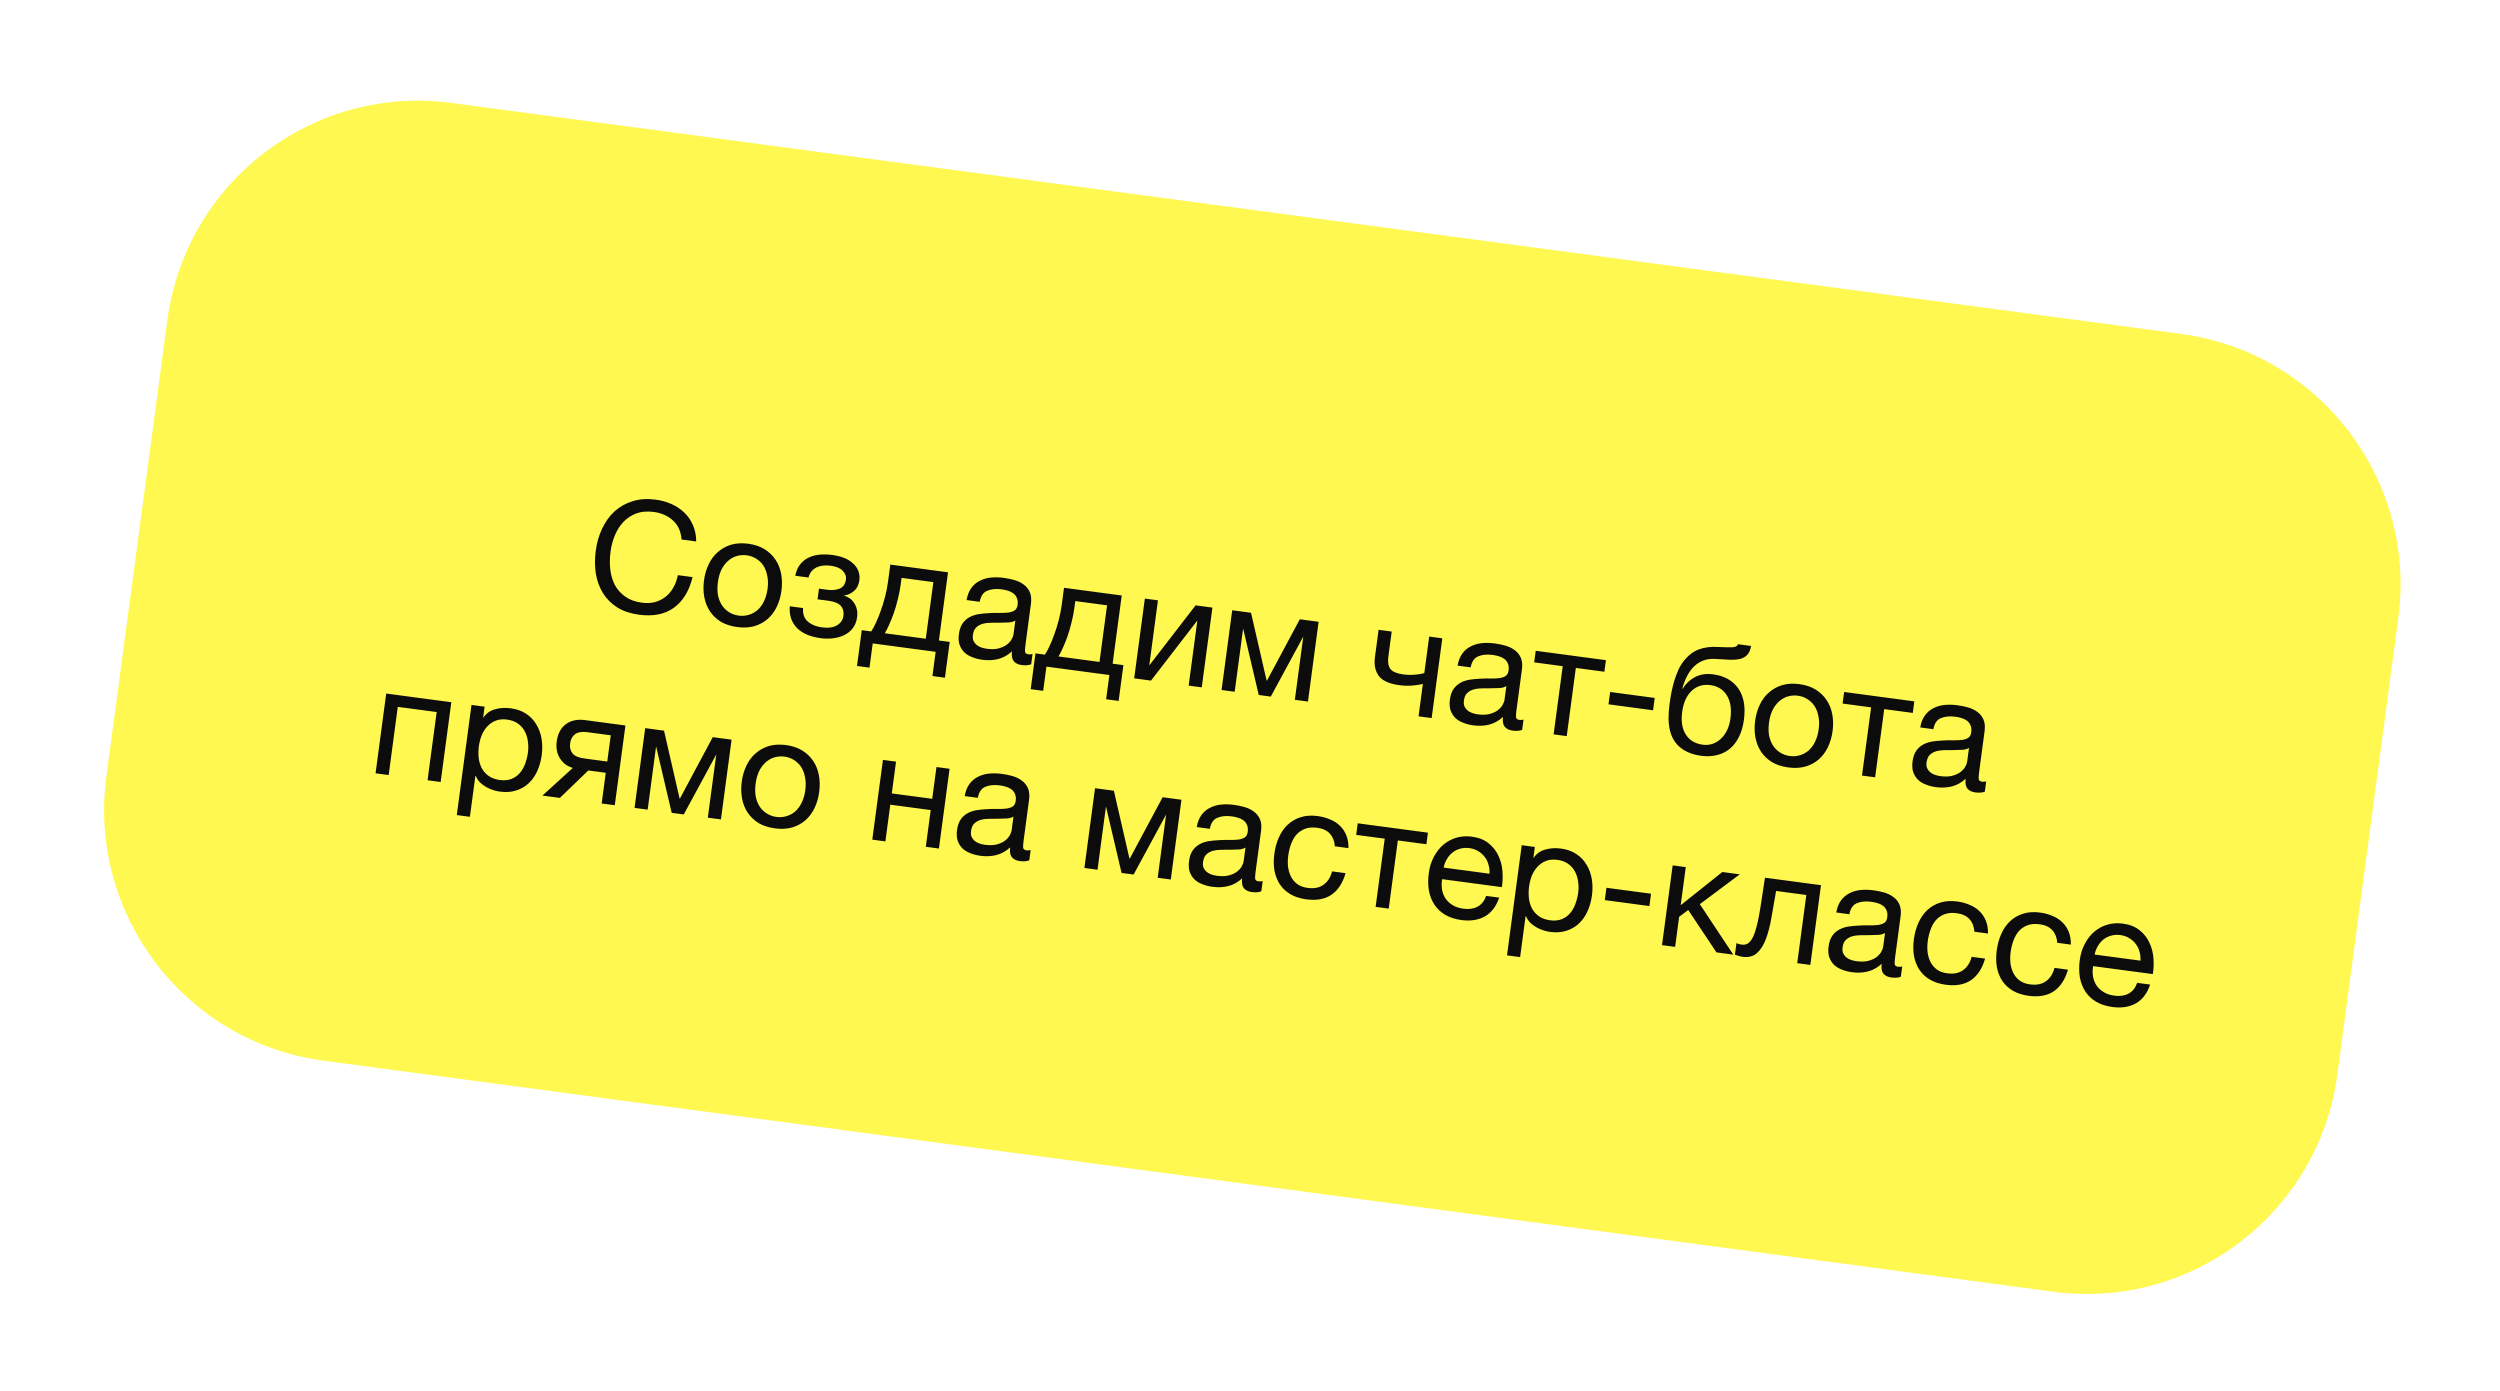
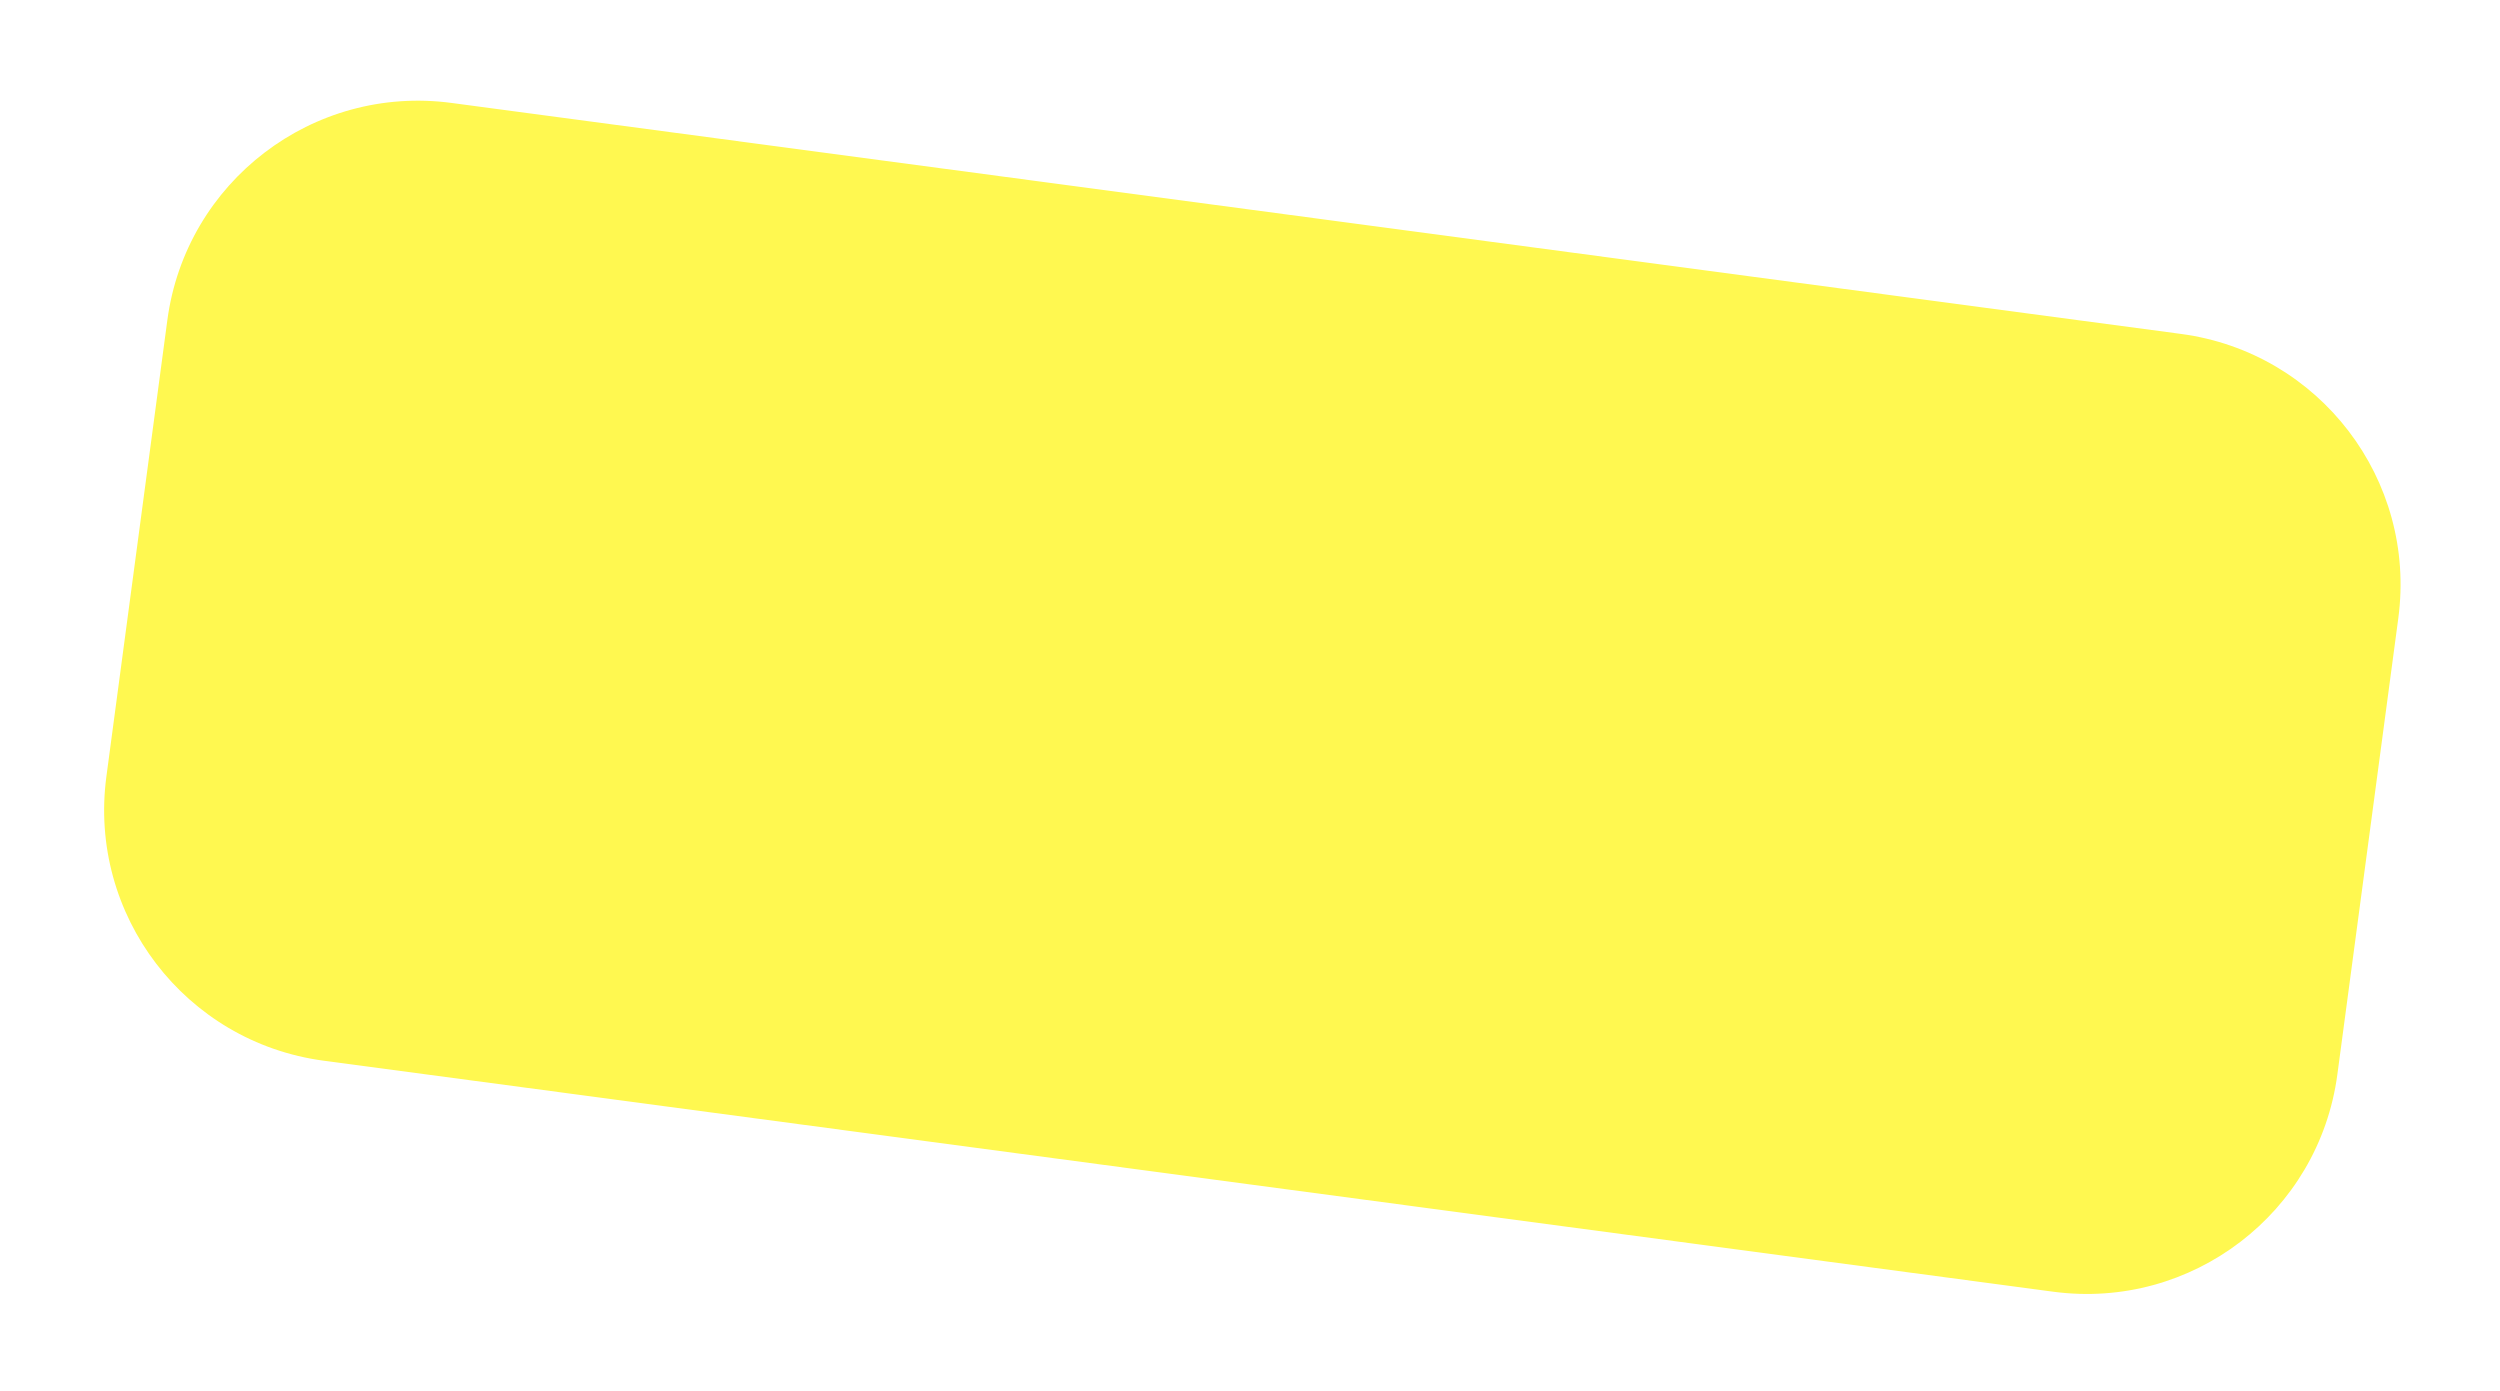
<svg xmlns="http://www.w3.org/2000/svg" width="257" height="143" viewBox="0 0 257 143" fill="none">
  <g filter="url(#filter0_d)">
    <path d="M20.247 35.955C22.148 21.722 35.228 11.725 49.461 13.626L227.262 37.374C241.495 39.275 251.492 52.355 249.591 66.588L243.324 113.503C241.423 127.736 228.344 137.733 214.111 135.832L36.31 112.083C22.077 110.182 12.08 97.103 13.981 82.87L20.247 35.955Z" fill="#FFF850" />
  </g>
-   <path d="M65.691 63.193C64.813 63.075 64.066 62.825 63.45 62.441C62.836 62.047 62.347 61.557 61.984 60.971C61.621 60.384 61.377 59.716 61.251 58.968C61.136 58.221 61.133 57.435 61.243 56.61C61.353 55.785 61.572 55.029 61.901 54.341C62.231 53.643 62.654 53.053 63.17 52.574C63.697 52.095 64.314 51.747 65.021 51.529C65.729 51.301 66.522 51.246 67.4 51.363C67.992 51.442 68.542 51.596 69.049 51.825C69.557 52.054 69.996 52.35 70.367 52.712C70.739 53.073 71.031 53.505 71.244 54.007C71.458 54.498 71.567 55.051 71.571 55.665L70.064 55.464C70.003 54.638 69.708 53.985 69.18 53.505C68.663 53.027 68.007 52.735 67.215 52.63C66.538 52.539 65.939 52.588 65.419 52.777C64.909 52.967 64.467 53.258 64.092 53.649C63.729 54.031 63.437 54.487 63.215 55.017C62.994 55.547 62.843 56.108 62.764 56.7C62.678 57.345 62.67 57.968 62.741 58.569C62.812 59.16 62.973 59.693 63.221 60.167C63.482 60.633 63.839 61.025 64.291 61.343C64.744 61.662 65.308 61.866 65.985 61.957C66.471 62.022 66.921 62.001 67.333 61.895C67.747 61.778 68.11 61.595 68.423 61.346C68.748 61.088 69.017 60.769 69.229 60.389C69.441 60.008 69.594 59.587 69.688 59.126L71.195 59.327C70.855 60.746 70.214 61.795 69.273 62.477C68.344 63.149 67.15 63.388 65.691 63.193ZM75.783 64.46C75.127 64.372 74.565 64.19 74.096 63.912C73.64 63.625 73.267 63.269 72.98 62.843C72.694 62.406 72.501 61.918 72.401 61.377C72.301 60.837 72.291 60.265 72.372 59.662C72.452 59.059 72.612 58.511 72.85 58.015C73.09 57.509 73.404 57.088 73.793 56.753C74.184 56.407 74.637 56.155 75.153 55.998C75.68 55.843 76.271 55.809 76.927 55.896C77.571 55.982 78.127 56.169 78.595 56.458C79.062 56.746 79.439 57.109 79.725 57.545C80.012 57.971 80.205 58.459 80.304 59.011C80.404 59.551 80.414 60.123 80.333 60.726C80.253 61.328 80.093 61.877 79.855 62.373C79.616 62.868 79.302 63.289 78.911 63.635C78.522 63.97 78.064 64.216 77.538 64.372C77.013 64.517 76.427 64.546 75.783 64.46ZM75.939 63.286C76.288 63.333 76.625 63.308 76.95 63.212C77.286 63.117 77.587 62.958 77.853 62.735C78.121 62.502 78.344 62.203 78.522 61.84C78.711 61.467 78.839 61.032 78.906 60.535C78.972 60.038 78.962 59.59 78.875 59.191C78.801 58.783 78.665 58.431 78.468 58.136C78.27 57.84 78.022 57.603 77.723 57.423C77.435 57.245 77.117 57.132 76.768 57.086C76.419 57.039 76.076 57.063 75.741 57.158C75.416 57.255 75.12 57.42 74.852 57.653C74.584 57.886 74.355 58.189 74.165 58.562C73.987 58.926 73.865 59.356 73.799 59.853C73.733 60.35 73.737 60.802 73.811 61.21C73.898 61.609 74.04 61.957 74.237 62.252C74.436 62.537 74.68 62.768 74.968 62.947C75.267 63.127 75.59 63.24 75.939 63.286ZM84.366 65.606C83.277 65.461 82.458 65.104 81.91 64.536C81.362 63.968 81.121 63.231 81.188 62.325L82.552 62.507C82.514 63.115 82.678 63.578 83.045 63.897C83.411 64.214 83.896 64.414 84.498 64.494C85.143 64.58 85.659 64.509 86.044 64.281C86.43 64.053 86.651 63.727 86.707 63.304C86.762 62.892 86.673 62.552 86.44 62.284C86.207 62.016 85.773 61.84 85.139 61.755L84.044 61.609L84.191 60.514L85.063 60.631C85.538 60.694 85.958 60.654 86.322 60.508C86.687 60.353 86.902 60.032 86.967 59.545C87.008 59.239 86.896 58.95 86.631 58.677C86.377 58.407 85.964 58.233 85.393 58.157C85.15 58.124 84.903 58.118 84.653 58.139C84.413 58.16 84.191 58.217 83.985 58.308C83.779 58.399 83.6 58.531 83.448 58.704C83.295 58.877 83.185 59.099 83.117 59.37L81.753 59.188C81.852 58.685 82.029 58.283 82.285 57.984C82.541 57.674 82.841 57.445 83.184 57.297C83.528 57.138 83.906 57.044 84.319 57.013C84.732 56.982 85.145 56.994 85.557 57.049C85.98 57.105 86.371 57.201 86.73 57.335C87.088 57.469 87.393 57.649 87.642 57.876C87.904 58.094 88.095 58.351 88.217 58.647C88.35 58.944 88.39 59.284 88.34 59.664C88.276 60.14 88.087 60.508 87.773 60.767C87.469 61.028 87.143 61.172 86.794 61.201L86.79 61.233C86.976 61.29 87.158 61.379 87.336 61.499C87.513 61.62 87.665 61.775 87.79 61.964C87.917 62.142 88.012 62.359 88.075 62.615C88.139 62.86 88.15 63.142 88.107 63.459C88.048 63.903 87.901 64.276 87.667 64.578C87.433 64.881 87.143 65.117 86.798 65.286C86.452 65.455 86.066 65.564 85.64 65.615C85.224 65.667 84.799 65.664 84.366 65.606ZM88.59 64.782L89.557 64.912C89.703 64.705 89.86 64.419 90.027 64.054C90.206 63.68 90.374 63.267 90.532 62.814C90.701 62.352 90.853 61.862 90.987 61.341C91.121 60.821 91.222 60.307 91.289 59.8L91.524 58.04L97.456 58.832L96.519 65.841L97.63 65.99L97.138 69.669L95.854 69.498L96.186 67.008L89.716 66.143L89.383 68.633L88.099 68.462L88.59 64.782ZM95.171 65.662L95.949 59.841L92.682 59.405L92.589 60.103C92.519 60.621 92.418 61.135 92.286 61.644C92.165 62.145 92.027 62.616 91.871 63.058C91.715 63.5 91.554 63.898 91.389 64.252C91.234 64.608 91.088 64.89 90.953 65.098L95.171 65.662ZM100.982 67.826C100.612 67.776 100.269 67.688 99.952 67.559C99.634 67.441 99.361 67.276 99.131 67.062C98.913 66.839 98.749 66.575 98.639 66.27C98.541 65.956 98.52 65.592 98.575 65.18C98.637 64.715 98.767 64.345 98.965 64.07C99.164 63.795 99.401 63.585 99.679 63.439C99.969 63.284 100.284 63.181 100.625 63.129C100.976 63.079 101.33 63.046 101.687 63.029C102.067 63.004 102.423 62.998 102.755 63.01C103.099 63.013 103.402 63 103.664 62.97C103.928 62.93 104.142 62.856 104.307 62.749C104.474 62.632 104.574 62.446 104.608 62.192C104.647 61.896 104.621 61.651 104.529 61.455C104.447 61.261 104.322 61.105 104.155 60.986C103.999 60.868 103.812 60.778 103.594 60.717C103.387 60.657 103.178 60.613 102.966 60.585C102.395 60.508 101.905 60.556 101.494 60.727C101.085 60.888 100.825 61.267 100.713 61.866L99.365 61.686C99.454 61.181 99.617 60.767 99.853 60.443C100.09 60.12 100.381 59.874 100.727 59.705C101.074 59.525 101.454 59.414 101.869 59.373C102.294 59.333 102.739 59.344 103.204 59.406C103.574 59.455 103.935 59.531 104.288 59.631C104.651 59.734 104.969 59.889 105.243 60.098C105.517 60.296 105.725 60.555 105.865 60.875C106.005 61.195 106.044 61.593 105.98 62.069L105.417 66.287C105.374 66.605 105.359 66.839 105.371 66.992C105.394 67.145 105.511 67.236 105.722 67.264C105.817 67.277 105.958 67.269 106.145 67.24L106.005 68.287C105.754 68.393 105.422 68.419 105.01 68.364C104.661 68.317 104.394 68.185 104.208 67.966C104.034 67.738 103.976 67.403 104.036 66.959C103.606 67.353 103.13 67.618 102.606 67.752C102.094 67.877 101.553 67.902 100.982 67.826ZM101.44 66.692C101.884 66.752 102.272 66.745 102.605 66.671C102.939 66.586 103.219 66.467 103.444 66.314C103.67 66.151 103.845 65.97 103.968 65.771C104.093 65.562 104.168 65.362 104.194 65.172L104.378 63.792C104.19 63.907 103.956 63.972 103.674 63.988C103.392 64.004 103.095 64.013 102.782 64.015C102.481 64.017 102.174 64.019 101.861 64.021C101.549 64.022 101.264 64.059 101.007 64.133C100.75 64.206 100.528 64.332 100.343 64.512C100.17 64.683 100.06 64.937 100.015 65.275C99.985 65.497 100.002 65.693 100.066 65.863C100.141 66.024 100.241 66.161 100.366 66.275C100.501 66.389 100.661 66.481 100.846 66.549C101.03 66.616 101.229 66.664 101.44 66.692ZM106.447 67.168L107.414 67.297C107.56 67.09 107.717 66.805 107.884 66.439C108.063 66.065 108.231 65.652 108.389 65.199C108.558 64.738 108.71 64.247 108.844 63.727C108.978 63.206 109.079 62.693 109.146 62.185L109.381 60.425L115.313 61.217L114.377 68.227L115.487 68.375L114.995 72.054L113.711 71.883L114.043 69.393L107.573 68.529L107.24 71.018L105.955 70.847L106.447 67.168ZM113.028 68.047L113.806 62.226L110.539 61.79L110.446 62.488C110.377 63.006 110.276 63.52 110.143 64.029C110.022 64.53 109.884 65.001 109.728 65.443C109.572 65.885 109.411 66.283 109.246 66.637C109.091 66.993 108.945 67.275 108.81 67.483L113.028 68.047ZM117.69 61.534L119.038 61.714L118.144 68.407L122.907 62.231L124.636 62.462L123.541 70.661L122.193 70.481L123.087 63.789L118.323 69.965L116.594 69.734L117.69 61.534ZM126.672 62.734L128.607 62.993L130.209 69.97L130.241 69.974L133.619 63.662L135.553 63.92L134.458 72.12L133.11 71.939L133.979 65.437L130.636 71.609L129.399 71.444L127.794 64.611L126.925 71.113L125.577 70.933L126.672 62.734ZM146.271 70.308C146.014 70.381 145.662 70.436 145.216 70.473C144.769 70.511 144.308 70.497 143.833 70.434C142.818 70.298 142.122 69.985 141.747 69.493C141.373 68.992 141.239 68.344 141.344 67.551L141.719 64.744L143.067 64.924L142.722 67.509C142.65 68.048 142.718 68.466 142.926 68.763C143.146 69.051 143.583 69.238 144.239 69.326C144.641 69.38 145.043 69.39 145.445 69.358C145.848 69.326 146.172 69.272 146.419 69.197L146.921 65.439L148.269 65.619L147.174 73.818L145.826 73.638L146.271 70.308ZM151.456 74.567C151.086 74.518 150.742 74.429 150.426 74.301C150.108 74.183 149.834 74.017 149.604 73.804C149.387 73.581 149.223 73.317 149.113 73.012C149.015 72.697 148.994 72.334 149.049 71.921C149.111 71.456 149.241 71.086 149.439 70.811C149.637 70.537 149.875 70.326 150.153 70.18C150.443 70.025 150.758 69.922 151.098 69.871C151.449 69.821 151.803 69.787 152.161 69.771C152.541 69.746 152.897 69.74 153.229 69.752C153.573 69.755 153.876 69.741 154.138 69.712C154.402 69.672 154.616 69.598 154.781 69.491C154.947 69.373 155.047 69.188 155.081 68.934C155.121 68.638 155.094 68.392 155.002 68.197C154.92 68.003 154.796 67.847 154.629 67.727C154.473 67.61 154.285 67.52 154.068 67.459C153.86 67.399 153.651 67.355 153.44 67.326C152.869 67.25 152.378 67.298 151.968 67.469C151.559 67.629 151.298 68.009 151.186 68.607L149.838 68.427C149.927 67.923 150.09 67.508 150.327 67.185C150.564 66.862 150.855 66.615 151.201 66.446C151.547 66.266 151.928 66.156 152.342 66.115C152.768 66.074 153.213 66.085 153.678 66.147C154.048 66.197 154.409 66.272 154.762 66.373C155.125 66.475 155.443 66.631 155.716 66.84C155.991 67.038 156.199 67.297 156.339 67.617C156.479 67.937 156.517 68.335 156.454 68.811L155.89 73.029C155.848 73.346 155.833 73.581 155.845 73.733C155.867 73.887 155.984 73.978 156.196 74.006C156.291 74.019 156.432 74.011 156.619 73.982L156.479 75.028C156.228 75.135 155.896 75.161 155.484 75.106C155.135 75.059 154.867 74.926 154.681 74.708C154.507 74.48 154.45 74.144 154.509 73.7C154.08 74.095 153.603 74.359 153.08 74.494C152.568 74.619 152.026 74.644 151.456 74.567ZM151.914 73.434C152.358 73.493 152.746 73.486 153.079 73.412C153.413 73.328 153.692 73.209 153.917 73.056C154.144 72.893 154.318 72.712 154.442 72.513C154.567 72.303 154.642 72.104 154.667 71.913L154.852 70.534C154.664 70.648 154.429 70.714 154.147 70.73C153.865 70.746 153.568 70.755 153.256 70.756C152.954 70.759 152.647 70.761 152.335 70.762C152.023 70.764 151.738 70.801 151.481 70.874C151.223 70.948 151.002 71.074 150.817 71.254C150.643 71.424 150.534 71.679 150.489 72.017C150.459 72.239 150.476 72.435 150.539 72.605C150.615 72.766 150.715 72.903 150.84 73.016C150.975 73.131 151.135 73.222 151.319 73.29C151.504 73.358 151.702 73.406 151.914 73.434ZM160.648 68.483L157.714 68.091L157.873 66.901L165.089 67.865L164.93 69.055L161.996 68.663L161.06 75.673L159.712 75.493L160.648 68.483ZM165.522 71.135L165.352 72.404L169.936 73.016L170.105 71.748L165.522 71.135ZM174.874 77.695C173.817 77.554 172.997 77.17 172.413 76.543C171.84 75.918 171.545 75.028 171.527 73.875C171.523 73.422 171.557 72.921 171.631 72.371C171.683 71.98 171.748 71.574 171.826 71.154C171.914 70.736 172.017 70.324 172.136 69.92C172.265 69.518 172.413 69.134 172.58 68.769C172.758 68.405 172.967 68.084 173.209 67.804C173.644 67.292 174.137 66.938 174.691 66.743C175.246 66.537 175.918 66.46 176.707 66.512C177.231 66.538 177.671 66.549 178.027 66.543C178.383 66.536 178.596 66.43 178.666 66.225L180.014 66.405C179.938 66.814 179.806 67.119 179.618 67.32C179.429 67.521 179.185 67.66 178.884 67.739C178.584 67.806 178.225 67.834 177.807 67.821C177.391 67.797 176.905 67.77 176.349 67.739C175.891 67.71 175.48 67.763 175.118 67.897C174.755 68.032 174.432 68.236 174.148 68.51C173.876 68.775 173.638 69.104 173.435 69.497C173.233 69.879 173.068 70.309 172.94 70.787L172.988 70.793C173.292 70.285 173.711 69.889 174.244 69.605C174.787 69.322 175.408 69.228 176.106 69.321C177.258 69.475 178.12 69.956 178.69 70.763C179.26 71.571 179.454 72.652 179.274 74.005C179.182 74.693 179.005 75.288 178.745 75.791C178.496 76.285 178.178 76.689 177.792 77.004C177.407 77.307 176.964 77.517 176.465 77.633C175.975 77.751 175.445 77.772 174.874 77.695ZM175.043 76.556C175.36 76.598 175.675 76.576 175.988 76.488C176.302 76.39 176.588 76.229 176.843 76.005C177.099 75.781 177.321 75.493 177.508 75.142C177.696 74.779 177.823 74.35 177.89 73.853C178.018 72.891 177.897 72.105 177.526 71.496C177.156 70.887 176.59 70.531 175.829 70.43C175.067 70.328 174.422 70.527 173.893 71.027C173.375 71.517 173.052 72.243 172.924 73.206C172.799 74.136 172.923 74.9 173.295 75.499C173.667 76.098 174.25 76.45 175.043 76.556ZM183.839 78.893C183.183 78.805 182.621 78.623 182.152 78.345C181.696 78.058 181.324 77.701 181.036 77.275C180.75 76.839 180.557 76.351 180.457 75.81C180.357 75.269 180.347 74.698 180.428 74.095C180.508 73.492 180.668 72.943 180.906 72.448C181.146 71.942 181.46 71.521 181.849 71.186C182.24 70.84 182.693 70.588 183.209 70.431C183.736 70.275 184.327 70.241 184.982 70.329C185.627 70.415 186.184 70.602 186.651 70.891C187.118 71.179 187.495 71.541 187.781 71.978C188.068 72.404 188.261 72.892 188.36 73.443C188.46 73.984 188.47 74.556 188.389 75.158C188.309 75.761 188.149 76.31 187.911 76.805C187.672 77.301 187.358 77.722 186.967 78.068C186.578 78.403 186.12 78.649 185.594 78.804C185.069 78.949 184.484 78.979 183.839 78.893ZM183.995 77.719C184.344 77.766 184.681 77.741 185.006 77.644C185.342 77.549 185.643 77.39 185.909 77.168C186.177 76.934 186.4 76.636 186.578 76.272C186.767 75.9 186.895 75.465 186.962 74.968C187.028 74.471 187.018 74.023 186.931 73.624C186.857 73.216 186.721 72.864 186.524 72.569C186.326 72.273 186.078 72.036 185.779 71.856C185.491 71.677 185.173 71.565 184.824 71.518C184.475 71.472 184.132 71.496 183.797 71.591C183.472 71.688 183.176 71.852 182.908 72.086C182.64 72.319 182.411 72.622 182.221 72.995C182.044 73.358 181.921 73.789 181.855 74.286C181.789 74.782 181.793 75.235 181.867 75.643C181.954 76.042 182.096 76.389 182.293 76.685C182.492 76.97 182.736 77.201 183.024 77.38C183.323 77.559 183.646 77.673 183.995 77.719ZM192.351 72.717L189.417 72.326L189.576 71.136L196.791 72.1L196.633 73.289L193.699 72.897L192.762 79.907L191.414 79.727L192.351 72.717ZM199.018 80.92C198.648 80.871 198.304 80.782 197.988 80.653C197.67 80.536 197.396 80.37 197.166 80.156C196.949 79.934 196.785 79.67 196.675 79.364C196.577 79.05 196.556 78.687 196.611 78.274C196.673 77.809 196.803 77.439 197.001 77.164C197.199 76.889 197.437 76.679 197.715 76.533C198.005 76.378 198.32 76.275 198.66 76.224C199.011 76.174 199.365 76.14 199.723 76.123C200.103 76.099 200.459 76.093 200.791 76.105C201.135 76.107 201.438 76.094 201.7 76.065C201.964 76.025 202.178 75.951 202.343 75.844C202.509 75.726 202.609 75.54 202.643 75.287C202.683 74.991 202.656 74.745 202.564 74.55C202.482 74.356 202.358 74.199 202.191 74.08C202.035 73.962 201.847 73.873 201.63 73.811C201.422 73.751 201.213 73.707 201.002 73.679C200.431 73.603 199.94 73.65 199.53 73.822C199.121 73.982 198.86 74.362 198.748 74.96L197.4 74.78C197.489 74.275 197.652 73.861 197.889 73.538C198.126 73.214 198.417 72.968 198.762 72.799C199.109 72.619 199.49 72.509 199.904 72.467C200.33 72.427 200.775 72.438 201.24 72.5C201.61 72.55 201.971 72.625 202.324 72.726C202.687 72.828 203.005 72.984 203.278 73.192C203.553 73.39 203.761 73.65 203.901 73.969C204.041 74.29 204.079 74.688 204.016 75.163L203.452 79.382C203.41 79.699 203.395 79.934 203.407 80.086C203.429 80.24 203.546 80.331 203.758 80.359C203.853 80.371 203.994 80.363 204.181 80.335L204.041 81.381C203.79 81.488 203.458 81.513 203.046 81.458C202.697 81.412 202.429 81.279 202.243 81.061C202.069 80.833 202.012 80.497 202.071 80.053C201.642 80.448 201.165 80.712 200.642 80.847C200.13 80.972 199.588 80.996 199.018 80.92ZM199.476 79.787C199.92 79.846 200.308 79.839 200.641 79.765C200.975 79.68 201.254 79.562 201.479 79.409C201.706 79.245 201.88 79.064 202.004 78.865C202.129 78.656 202.204 78.456 202.229 78.266L202.414 76.886C202.226 77.001 201.991 77.067 201.709 77.083C201.427 77.099 201.13 77.108 200.818 77.109C200.516 77.112 200.209 77.114 199.897 77.115C199.585 77.117 199.3 77.154 199.043 77.227C198.785 77.3 198.564 77.427 198.379 77.606C198.205 77.777 198.096 78.031 198.051 78.37C198.021 78.592 198.038 78.788 198.101 78.958C198.177 79.118 198.277 79.255 198.401 79.369C198.537 79.484 198.697 79.575 198.881 79.643C199.066 79.711 199.264 79.759 199.476 79.787ZM39.703 71.296L46.395 72.189L45.3 80.389L43.952 80.209L44.889 73.199L40.892 72.665L39.956 79.675L38.608 79.495L39.703 71.296ZM48.47 72.466L49.818 72.647L49.67 73.757L49.702 73.761C49.984 73.336 50.377 73.055 50.88 72.918C51.383 72.77 51.921 72.734 52.492 72.81C53.126 72.895 53.66 73.085 54.095 73.379C54.539 73.675 54.888 74.045 55.141 74.487C55.406 74.921 55.583 75.407 55.673 75.947C55.762 76.486 55.768 77.046 55.69 77.628C55.611 78.22 55.458 78.764 55.23 79.261C55.014 79.749 54.721 80.167 54.352 80.516C53.995 80.856 53.563 81.105 53.058 81.263C52.563 81.423 52.004 81.462 51.38 81.378C51.168 81.35 50.944 81.298 50.706 81.224C50.469 81.149 50.235 81.048 50.004 80.92C49.774 80.792 49.558 80.635 49.357 80.446C49.169 80.249 49.016 80.019 48.901 79.756L48.869 79.751L48.306 83.97L46.958 83.79L48.47 72.466ZM51.394 80.186C51.848 80.246 52.246 80.208 52.587 80.071C52.929 79.933 53.214 79.729 53.444 79.459C53.674 79.188 53.857 78.868 53.992 78.499C54.127 78.129 54.222 77.744 54.276 77.342C54.326 76.961 54.323 76.584 54.265 76.211C54.22 75.828 54.11 75.48 53.937 75.166C53.774 74.854 53.54 74.591 53.235 74.378C52.94 74.167 52.576 74.032 52.143 73.974C51.688 73.913 51.29 73.952 50.949 74.089C50.608 74.226 50.317 74.43 50.077 74.699C49.838 74.957 49.646 75.266 49.501 75.623C49.367 75.982 49.275 76.351 49.224 76.732C49.17 77.134 49.166 77.531 49.21 77.924C49.256 78.307 49.36 78.655 49.523 78.967C49.696 79.281 49.934 79.549 50.238 79.773C50.543 79.986 50.929 80.123 51.394 80.186ZM58.885 78.942C58.315 78.78 57.874 78.452 57.563 77.959C57.252 77.465 57.142 76.88 57.233 76.204C57.336 75.432 57.645 74.849 58.16 74.455C58.686 74.062 59.346 73.919 60.139 74.025L64.294 74.58L63.199 82.779L61.851 82.599L62.272 79.443L60.48 79.204L57.553 82.025L55.761 81.786L58.885 78.942ZM62.427 78.285L62.787 75.589L60.408 75.272C59.837 75.195 59.409 75.262 59.122 75.471C58.836 75.68 58.666 75.991 58.61 76.404C58.554 76.827 58.636 77.177 58.858 77.454C59.08 77.72 59.477 77.891 60.048 77.968L62.427 78.285ZM66.326 74.852L68.261 75.11L69.863 82.088L69.895 82.092L73.272 75.779L75.207 76.038L74.112 84.237L72.764 84.057L73.632 77.555L70.29 83.726L69.053 83.561L67.447 76.728L66.579 83.231L65.231 83.051L66.326 74.852ZM79.663 85.156C79.007 85.068 78.445 84.886 77.976 84.608C77.52 84.321 77.148 83.964 76.86 83.539C76.574 83.102 76.381 82.614 76.281 82.073C76.181 81.532 76.171 80.961 76.252 80.358C76.332 79.755 76.492 79.206 76.73 78.711C76.97 78.205 77.284 77.784 77.674 77.449C78.064 77.103 78.517 76.851 79.034 76.694C79.56 76.538 80.151 76.504 80.807 76.592C81.451 76.678 82.008 76.865 82.475 77.154C82.942 77.442 83.319 77.805 83.605 78.241C83.892 78.667 84.085 79.155 84.184 79.707C84.284 80.247 84.294 80.819 84.213 81.421C84.133 82.024 83.973 82.573 83.735 83.069C83.496 83.564 83.182 83.985 82.791 84.331C82.402 84.666 81.945 84.912 81.418 85.067C80.893 85.213 80.308 85.242 79.663 85.156ZM79.82 83.982C80.168 84.029 80.505 84.004 80.83 83.907C81.166 83.812 81.467 83.653 81.733 83.431C82.001 83.198 82.224 82.899 82.402 82.535C82.591 82.163 82.719 81.728 82.786 81.231C82.852 80.734 82.842 80.286 82.755 79.887C82.681 79.479 82.545 79.127 82.348 78.832C82.15 78.536 81.902 78.299 81.603 78.119C81.315 77.941 80.997 77.828 80.648 77.781C80.299 77.735 79.957 77.759 79.621 77.854C79.296 77.951 79 78.115 78.732 78.349C78.464 78.582 78.235 78.885 78.045 79.258C77.868 79.621 77.746 80.052 77.679 80.549C77.613 81.046 77.617 81.498 77.692 81.906C77.778 82.305 77.92 82.653 78.117 82.948C78.316 83.233 78.56 83.464 78.848 83.643C79.147 83.823 79.471 83.936 79.82 83.982ZM90.765 78.116L92.113 78.296L91.677 81.563L95.832 82.118L96.268 78.851L97.616 79.031L96.521 87.23L95.173 87.05L95.677 83.275L91.522 82.721L91.018 86.495L89.67 86.315L90.765 78.116ZM100.789 87.978C100.419 87.928 100.076 87.839 99.759 87.711C99.441 87.593 99.167 87.427 98.938 87.214C98.72 86.991 98.556 86.727 98.446 86.422C98.348 86.107 98.327 85.744 98.382 85.332C98.444 84.867 98.574 84.496 98.772 84.222C98.971 83.947 99.208 83.736 99.486 83.591C99.776 83.436 100.091 83.332 100.432 83.281C100.783 83.231 101.137 83.198 101.494 83.181C101.874 83.156 102.23 83.15 102.562 83.162C102.906 83.165 103.209 83.152 103.471 83.122C103.735 83.082 103.949 83.008 104.114 82.901C104.281 82.784 104.381 82.598 104.415 82.344C104.454 82.048 104.428 81.802 104.335 81.607C104.254 81.413 104.129 81.257 103.962 81.138C103.806 81.02 103.619 80.93 103.401 80.869C103.194 80.809 102.984 80.765 102.773 80.737C102.202 80.66 101.711 80.708 101.301 80.879C100.892 81.04 100.632 81.419 100.52 82.017L99.171 81.838C99.26 81.333 99.423 80.919 99.66 80.595C99.897 80.272 100.188 80.025 100.534 79.856C100.881 79.677 101.261 79.566 101.676 79.525C102.101 79.485 102.546 79.496 103.011 79.558C103.381 79.607 103.742 79.682 104.095 79.783C104.458 79.885 104.776 80.041 105.049 80.25C105.324 80.448 105.532 80.707 105.672 81.027C105.812 81.347 105.851 81.745 105.787 82.221L105.224 86.439C105.181 86.756 105.166 86.991 105.178 87.143C105.2 87.297 105.317 87.388 105.529 87.416C105.624 87.429 105.765 87.421 105.952 87.392L105.812 88.439C105.561 88.545 105.229 88.571 104.817 88.516C104.468 88.469 104.201 88.337 104.015 88.118C103.841 87.89 103.783 87.554 103.843 87.11C103.413 87.505 102.937 87.769 102.413 87.904C101.901 88.029 101.36 88.054 100.789 87.978ZM101.247 86.844C101.691 86.904 102.079 86.896 102.412 86.822C102.746 86.738 103.026 86.619 103.251 86.466C103.477 86.303 103.652 86.122 103.775 85.923C103.9 85.714 103.975 85.514 104.001 85.323L104.185 83.944C103.997 84.059 103.763 84.124 103.481 84.14C103.199 84.156 102.902 84.165 102.589 84.166C102.288 84.169 101.981 84.171 101.668 84.173C101.356 84.174 101.071 84.211 100.814 84.284C100.557 84.358 100.335 84.484 100.15 84.664C99.977 84.834 99.867 85.089 99.822 85.427C99.792 85.649 99.809 85.845 99.873 86.015C99.948 86.176 100.048 86.313 100.173 86.426C100.308 86.541 100.468 86.633 100.653 86.7C100.837 86.768 101.035 86.816 101.247 86.844ZM112.571 81.028L114.506 81.287L116.109 88.264L116.14 88.269L119.518 81.956L121.453 82.215L120.357 90.414L119.009 90.234L119.878 83.731L116.535 89.903L115.298 89.738L113.693 82.905L112.824 89.408L111.476 89.228L112.571 81.028ZM124.64 91.163C124.269 91.114 123.926 91.025 123.61 90.897C123.292 90.779 123.018 90.613 122.788 90.4C122.571 90.177 122.407 89.913 122.297 89.608C122.199 89.293 122.178 88.93 122.233 88.517C122.295 88.052 122.425 87.682 122.623 87.407C122.821 87.132 123.059 86.922 123.337 86.776C123.627 86.621 123.942 86.518 124.282 86.467C124.633 86.417 124.987 86.383 125.345 86.367C125.725 86.342 126.081 86.336 126.413 86.348C126.757 86.351 127.06 86.337 127.322 86.308C127.586 86.268 127.8 86.194 127.965 86.087C128.131 85.969 128.231 85.784 128.265 85.53C128.305 85.234 128.278 84.988 128.186 84.793C128.104 84.599 127.98 84.442 127.813 84.323C127.657 84.206 127.469 84.116 127.252 84.055C127.044 83.995 126.835 83.951 126.624 83.922C126.053 83.846 125.562 83.894 125.152 84.065C124.743 84.225 124.482 84.605 124.37 85.203L123.022 85.023C123.111 84.519 123.274 84.104 123.511 83.781C123.748 83.457 124.039 83.211 124.384 83.042C124.731 82.862 125.112 82.752 125.526 82.71C125.952 82.67 126.397 82.681 126.862 82.743C127.232 82.793 127.593 82.868 127.946 82.969C128.309 83.071 128.627 83.227 128.9 83.435C129.175 83.633 129.383 83.893 129.523 84.213C129.663 84.533 129.701 84.931 129.638 85.406L129.074 89.625C129.032 89.942 129.017 90.177 129.029 90.329C129.051 90.483 129.168 90.574 129.38 90.602C129.475 90.615 129.616 90.606 129.803 90.578L129.663 91.624C129.412 91.731 129.08 91.756 128.668 91.701C128.319 91.655 128.051 91.522 127.865 91.304C127.691 91.076 127.634 90.74 127.693 90.296C127.264 90.691 126.787 90.955 126.264 91.09C125.752 91.215 125.21 91.24 124.64 91.163ZM125.098 90.03C125.542 90.089 125.93 90.082 126.263 90.008C126.597 89.924 126.876 89.805 127.101 89.652C127.328 89.488 127.502 89.307 127.626 89.109C127.751 88.899 127.826 88.7 127.851 88.509L128.035 87.129C127.848 87.244 127.613 87.31 127.331 87.326C127.049 87.342 126.752 87.351 126.44 87.352C126.138 87.355 125.831 87.357 125.519 87.358C125.207 87.36 124.922 87.397 124.665 87.47C124.407 87.543 124.186 87.67 124.001 87.85C123.827 88.02 123.718 88.275 123.673 88.613C123.643 88.835 123.66 89.031 123.723 89.201C123.799 89.362 123.899 89.499 124.023 89.612C124.159 89.727 124.319 89.818 124.503 89.886C124.688 89.954 124.886 90.002 125.098 90.03ZM134.284 92.451C133.66 92.368 133.118 92.194 132.659 91.928C132.21 91.663 131.846 91.324 131.568 90.91C131.3 90.498 131.115 90.027 131.014 89.497C130.923 88.968 130.92 88.392 131.003 87.768C131.085 87.155 131.24 86.594 131.469 86.087C131.7 85.569 132 85.135 132.37 84.787C132.751 84.429 133.194 84.17 133.7 84.012C134.217 83.844 134.804 83.804 135.459 83.892C135.924 83.954 136.35 84.07 136.736 84.24C137.135 84.401 137.471 84.618 137.747 84.891C138.033 85.166 138.253 85.497 138.405 85.883C138.56 86.259 138.631 86.694 138.619 87.187L137.223 87.001C137.187 86.469 137.018 86.037 136.718 85.706C136.418 85.376 135.982 85.172 135.411 85.096C134.925 85.031 134.506 85.067 134.154 85.203C133.802 85.338 133.506 85.541 133.266 85.81C133.036 86.081 132.853 86.406 132.716 86.786C132.58 87.155 132.485 87.546 132.43 87.959C132.379 88.339 132.372 88.715 132.409 89.086C132.456 89.458 132.556 89.799 132.708 90.11C132.861 90.41 133.075 90.665 133.348 90.874C133.632 91.084 133.991 91.218 134.425 91.276C135.091 91.365 135.632 91.26 136.049 90.96C136.476 90.662 136.774 90.201 136.943 89.578L138.323 89.763C138.038 90.768 137.558 91.506 136.882 91.975C136.207 92.434 135.341 92.593 134.284 92.451ZM142.35 86.216L139.416 85.825L139.575 84.635L146.791 85.599L146.632 86.788L143.698 86.397L142.762 93.406L141.414 93.226L142.35 86.216ZM150.238 94.582C149.582 94.495 149.02 94.312 148.552 94.034C148.094 93.758 147.726 93.407 147.449 92.983C147.172 92.559 146.984 92.071 146.886 91.52C146.798 90.97 146.796 90.383 146.879 89.759C146.961 89.146 147.132 88.593 147.391 88.1C147.652 87.597 147.977 87.178 148.366 86.843C148.766 86.508 149.213 86.267 149.706 86.118C150.21 85.97 150.742 85.933 151.303 86.008C152.032 86.105 152.614 86.339 153.049 86.709C153.496 87.07 153.831 87.502 154.054 88.006C154.288 88.51 154.421 89.045 154.454 89.609C154.496 90.174 154.474 90.704 154.387 91.198L148.249 90.378C148.19 90.736 148.187 91.085 148.238 91.426C148.291 91.756 148.406 92.062 148.584 92.344C148.763 92.615 149.006 92.847 149.314 93.038C149.622 93.23 149.998 93.356 150.442 93.415C151.013 93.492 151.496 93.421 151.891 93.205C152.296 92.99 152.593 92.621 152.781 92.097L154.114 92.275C153.81 93.182 153.32 93.826 152.644 94.21C151.971 94.582 151.168 94.707 150.238 94.582ZM153.118 89.818C153.139 89.498 153.106 89.187 153.017 88.884C152.939 88.583 152.807 88.318 152.623 88.089C152.45 87.851 152.229 87.654 151.959 87.5C151.701 87.336 151.403 87.232 151.064 87.187C150.715 87.14 150.39 87.161 150.087 87.25C149.797 87.329 149.537 87.462 149.308 87.646C149.079 87.831 148.887 88.058 148.733 88.328C148.58 88.588 148.471 88.874 148.408 89.189L153.118 89.818ZM156.433 86.887L157.781 87.067L157.633 88.177L157.665 88.181C157.947 87.756 158.34 87.475 158.843 87.338C159.347 87.19 159.884 87.154 160.455 87.23C161.089 87.315 161.624 87.505 162.058 87.8C162.502 88.096 162.851 88.465 163.104 88.908C163.369 89.341 163.546 89.828 163.636 90.367C163.725 90.906 163.731 91.467 163.653 92.048C163.574 92.64 163.421 93.185 163.193 93.682C162.977 94.169 162.685 94.588 162.315 94.936C161.958 95.276 161.526 95.525 161.021 95.684C160.526 95.844 159.967 95.882 159.343 95.799C159.131 95.77 158.907 95.719 158.669 95.644C158.432 95.569 158.198 95.468 157.967 95.34C157.737 95.213 157.521 95.055 157.32 94.867C157.132 94.669 156.979 94.439 156.864 94.176L156.832 94.172L156.269 98.39L154.921 98.21L156.433 86.887ZM159.357 94.606C159.812 94.667 160.209 94.628 160.551 94.491C160.892 94.354 161.177 94.15 161.407 93.879C161.637 93.608 161.82 93.288 161.955 92.919C162.09 92.55 162.185 92.164 162.239 91.762C162.29 91.382 162.286 91.005 162.228 90.631C162.183 90.248 162.073 89.9 161.9 89.586C161.737 89.274 161.503 89.011 161.198 88.799C160.903 88.587 160.539 88.452 160.106 88.394C159.651 88.334 159.253 88.372 158.912 88.509C158.571 88.647 158.28 88.85 158.04 89.119C157.801 89.378 157.609 89.686 157.464 90.043C157.33 90.402 157.238 90.772 157.187 91.152C157.133 91.554 157.129 91.951 157.173 92.345C157.219 92.728 157.323 93.075 157.486 93.388C157.659 93.701 157.898 93.97 158.201 94.193C158.506 94.406 158.892 94.544 159.357 94.606ZM165.143 91.263L164.973 92.531L169.557 93.143L169.726 91.875L165.143 91.263ZM171.95 88.96L173.298 89.139L172.775 93.057L177.057 89.642L178.849 89.881L174.743 92.948L178.182 98.137L176.454 97.906L173.549 93.547L172.616 94.246L172.203 97.339L170.855 97.159L171.95 88.96ZM179.127 98.36C178.989 98.342 178.849 98.307 178.705 98.256C178.56 98.215 178.441 98.177 178.349 98.143L178.508 96.954C178.609 97 178.701 97.034 178.785 97.055C178.878 97.079 178.967 97.096 179.052 97.107C179.401 97.154 179.684 97.052 179.9 96.801C180.127 96.552 180.321 96.147 180.482 95.587C180.653 95.029 180.809 94.307 180.949 93.422C181.09 92.526 181.254 91.461 181.44 90.227L187.197 90.996L186.102 99.195L184.754 99.015L185.69 92.005L182.582 91.59C182.421 92.548 182.262 93.458 182.104 94.319C181.958 95.171 181.768 95.91 181.534 96.535C181.3 97.16 180.993 97.641 180.615 97.978C180.236 98.315 179.74 98.442 179.127 98.36ZM190.384 99.945C190.014 99.895 189.671 99.806 189.354 99.678C189.036 99.56 188.762 99.394 188.533 99.181C188.315 98.958 188.151 98.694 188.041 98.389C187.943 98.074 187.922 97.711 187.977 97.299C188.039 96.834 188.169 96.463 188.367 96.189C188.565 95.914 188.803 95.703 189.081 95.558C189.371 95.403 189.686 95.299 190.026 95.248C190.378 95.198 190.732 95.165 191.089 95.148C191.469 95.123 191.825 95.117 192.157 95.129C192.501 95.132 192.804 95.119 193.066 95.089C193.33 95.049 193.544 94.975 193.709 94.868C193.876 94.751 193.976 94.565 194.01 94.311C194.049 94.015 194.023 93.769 193.93 93.574C193.849 93.38 193.724 93.224 193.557 93.105C193.401 92.987 193.214 92.897 192.996 92.836C192.789 92.776 192.579 92.732 192.368 92.704C191.797 92.627 191.306 92.675 190.896 92.846C190.487 93.007 190.227 93.386 190.115 93.984L188.766 93.804C188.855 93.3 189.018 92.886 189.255 92.562C189.492 92.239 189.783 91.992 190.129 91.823C190.476 91.644 190.856 91.533 191.271 91.492C191.696 91.451 192.141 91.463 192.606 91.525C192.976 91.574 193.337 91.649 193.69 91.75C194.053 91.853 194.371 92.008 194.644 92.217C194.919 92.415 195.127 92.674 195.267 92.994C195.407 93.314 195.446 93.712 195.382 94.188L194.819 98.406C194.776 98.723 194.761 98.958 194.773 99.11C194.795 99.264 194.912 99.355 195.124 99.383C195.219 99.396 195.36 99.388 195.547 99.359L195.407 100.406C195.156 100.512 194.824 100.538 194.412 100.483C194.063 100.436 193.796 100.303 193.61 100.085C193.436 99.857 193.378 99.521 193.438 99.077C193.008 99.472 192.532 99.737 192.008 99.871C191.496 99.996 190.955 100.021 190.384 99.945ZM190.842 98.811C191.286 98.871 191.674 98.863 192.007 98.789C192.341 98.705 192.621 98.586 192.846 98.433C193.072 98.27 193.247 98.089 193.37 97.89C193.495 97.681 193.57 97.481 193.595 97.29L193.78 95.911C193.592 96.026 193.358 96.091 193.076 96.107C192.794 96.123 192.496 96.132 192.184 96.133C191.883 96.136 191.576 96.138 191.263 96.14C190.951 96.141 190.666 96.178 190.409 96.251C190.152 96.325 189.93 96.451 189.745 96.631C189.571 96.801 189.462 97.056 189.417 97.394C189.387 97.616 189.404 97.812 189.468 97.982C189.543 98.143 189.643 98.28 189.768 98.393C189.903 98.508 190.063 98.6 190.248 98.667C190.432 98.735 190.63 98.783 190.842 98.811ZM200.028 101.233C199.404 101.149 198.862 100.975 198.403 100.709C197.954 100.445 197.59 100.105 197.312 99.692C197.044 99.279 196.86 98.808 196.758 98.278C196.668 97.749 196.664 97.173 196.747 96.549C196.829 95.936 196.985 95.376 197.214 94.868C197.444 94.35 197.744 93.917 198.114 93.568C198.495 93.21 198.939 92.952 199.444 92.793C199.962 92.626 200.548 92.585 201.204 92.673C201.669 92.735 202.094 92.851 202.481 93.021C202.879 93.182 203.216 93.399 203.491 93.673C203.777 93.948 203.997 94.278 204.15 94.665C204.304 95.04 204.375 95.475 204.363 95.968L202.967 95.782C202.931 95.25 202.763 94.818 202.462 94.488C202.162 94.157 201.727 93.954 201.156 93.877C200.669 93.812 200.25 93.848 199.898 93.984C199.547 94.12 199.251 94.322 199.01 94.592C198.78 94.862 198.597 95.187 198.46 95.567C198.325 95.937 198.23 96.328 198.174 96.74C198.124 97.12 198.116 97.496 198.153 97.867C198.2 98.239 198.3 98.581 198.452 98.891C198.606 99.192 198.819 99.446 199.093 99.655C199.377 99.865 199.735 99.999 200.169 100.057C200.835 100.146 201.376 100.041 201.793 99.741C202.22 99.443 202.518 98.983 202.688 98.36L204.067 98.544C203.782 99.55 203.302 100.287 202.626 100.757C201.951 101.215 201.085 101.374 200.028 101.233ZM208.546 102.37C207.922 102.287 207.381 102.113 206.921 101.847C206.472 101.582 206.108 101.243 205.83 100.829C205.562 100.417 205.378 99.946 205.276 99.416C205.186 98.887 205.182 98.311 205.265 97.687C205.347 97.074 205.503 96.513 205.732 96.006C205.962 95.488 206.263 95.054 206.632 94.706C207.013 94.348 207.457 94.089 207.962 93.931C208.48 93.763 209.066 93.723 209.722 93.811C210.187 93.873 210.613 93.989 210.999 94.159C211.397 94.32 211.734 94.537 212.009 94.811C212.296 95.085 212.515 95.416 212.668 95.802C212.822 96.178 212.893 96.613 212.881 97.106L211.486 96.92C211.449 96.388 211.281 95.956 210.98 95.625C210.68 95.295 210.245 95.091 209.674 95.015C209.187 94.95 208.768 94.986 208.417 95.121C208.065 95.257 207.769 95.46 207.528 95.729C207.298 96 207.115 96.325 206.978 96.705C206.843 97.074 206.748 97.465 206.693 97.878C206.642 98.258 206.635 98.634 206.671 99.005C206.718 99.377 206.818 99.718 206.97 100.029C207.124 100.33 207.337 100.584 207.611 100.793C207.895 101.003 208.253 101.137 208.687 101.195C209.353 101.284 209.894 101.179 210.311 100.879C210.738 100.581 211.037 100.12 211.206 99.497L212.586 99.682C212.301 100.687 211.82 101.425 211.144 101.894C210.469 102.353 209.603 102.512 208.546 102.37ZM217.159 103.521C216.504 103.433 215.942 103.251 215.473 102.973C215.015 102.696 214.647 102.346 214.37 101.922C214.094 101.497 213.906 101.009 213.807 100.458C213.719 99.908 213.717 99.322 213.8 98.698C213.882 98.085 214.053 97.532 214.312 97.039C214.573 96.536 214.898 96.116 215.288 95.781C215.687 95.447 216.134 95.205 216.627 95.056C217.131 94.908 217.663 94.872 218.224 94.946C218.953 95.044 219.536 95.278 219.97 95.648C220.417 96.009 220.752 96.441 220.976 96.944C221.209 97.449 221.343 97.983 221.375 98.547C221.418 99.113 221.395 99.642 221.308 100.136L215.17 99.317C215.112 99.675 215.108 100.024 215.16 100.364C215.212 100.694 215.328 101 215.505 101.282C215.684 101.554 215.928 101.785 216.236 101.977C216.544 102.169 216.92 102.294 217.364 102.354C217.935 102.43 218.417 102.36 218.812 102.144C219.218 101.929 219.514 101.559 219.703 101.036L221.035 101.214C220.731 102.12 220.241 102.765 219.566 103.148C218.892 103.521 218.09 103.645 217.159 103.521ZM220.039 98.756C220.061 98.436 220.027 98.125 219.938 97.823C219.86 97.522 219.729 97.257 219.544 97.028C219.371 96.789 219.15 96.593 218.88 96.438C218.622 96.275 218.324 96.17 217.986 96.125C217.637 96.079 217.311 96.1 217.009 96.189C216.718 96.268 216.459 96.4 216.229 96.585C216 96.769 215.808 96.997 215.654 97.267C215.501 97.526 215.393 97.813 215.329 98.127L220.039 98.756Z" fill="#0C0C0C" />
  <defs>
    <filter id="filter0_d" x="0.798" y="0.443" width="255.887" height="142.484" filterUnits="userSpaceOnUse" color-interpolation-filters="sRGB">
      <feFlood flood-opacity="0" result="BackgroundImageFix" />
      <feColorMatrix in="SourceAlpha" type="matrix" values="0 0 0 0 0 0 0 0 0 0 0 0 0 0 0 0 0 0 127 0" />
      <feOffset dx="-3.044" dy="-3.044" />
      <feGaussianBlur stdDeviation="3.348" />
      <feColorMatrix type="matrix" values="0 0 0 0 0.2 0 0 0 0 0.2 0 0 0 0 0.2 0 0 0 0.11 0" />
      <feBlend mode="normal" in2="BackgroundImageFix" result="effect1_dropShadow" />
      <feBlend mode="normal" in="SourceGraphic" in2="effect1_dropShadow" result="shape" />
    </filter>
  </defs>
</svg>